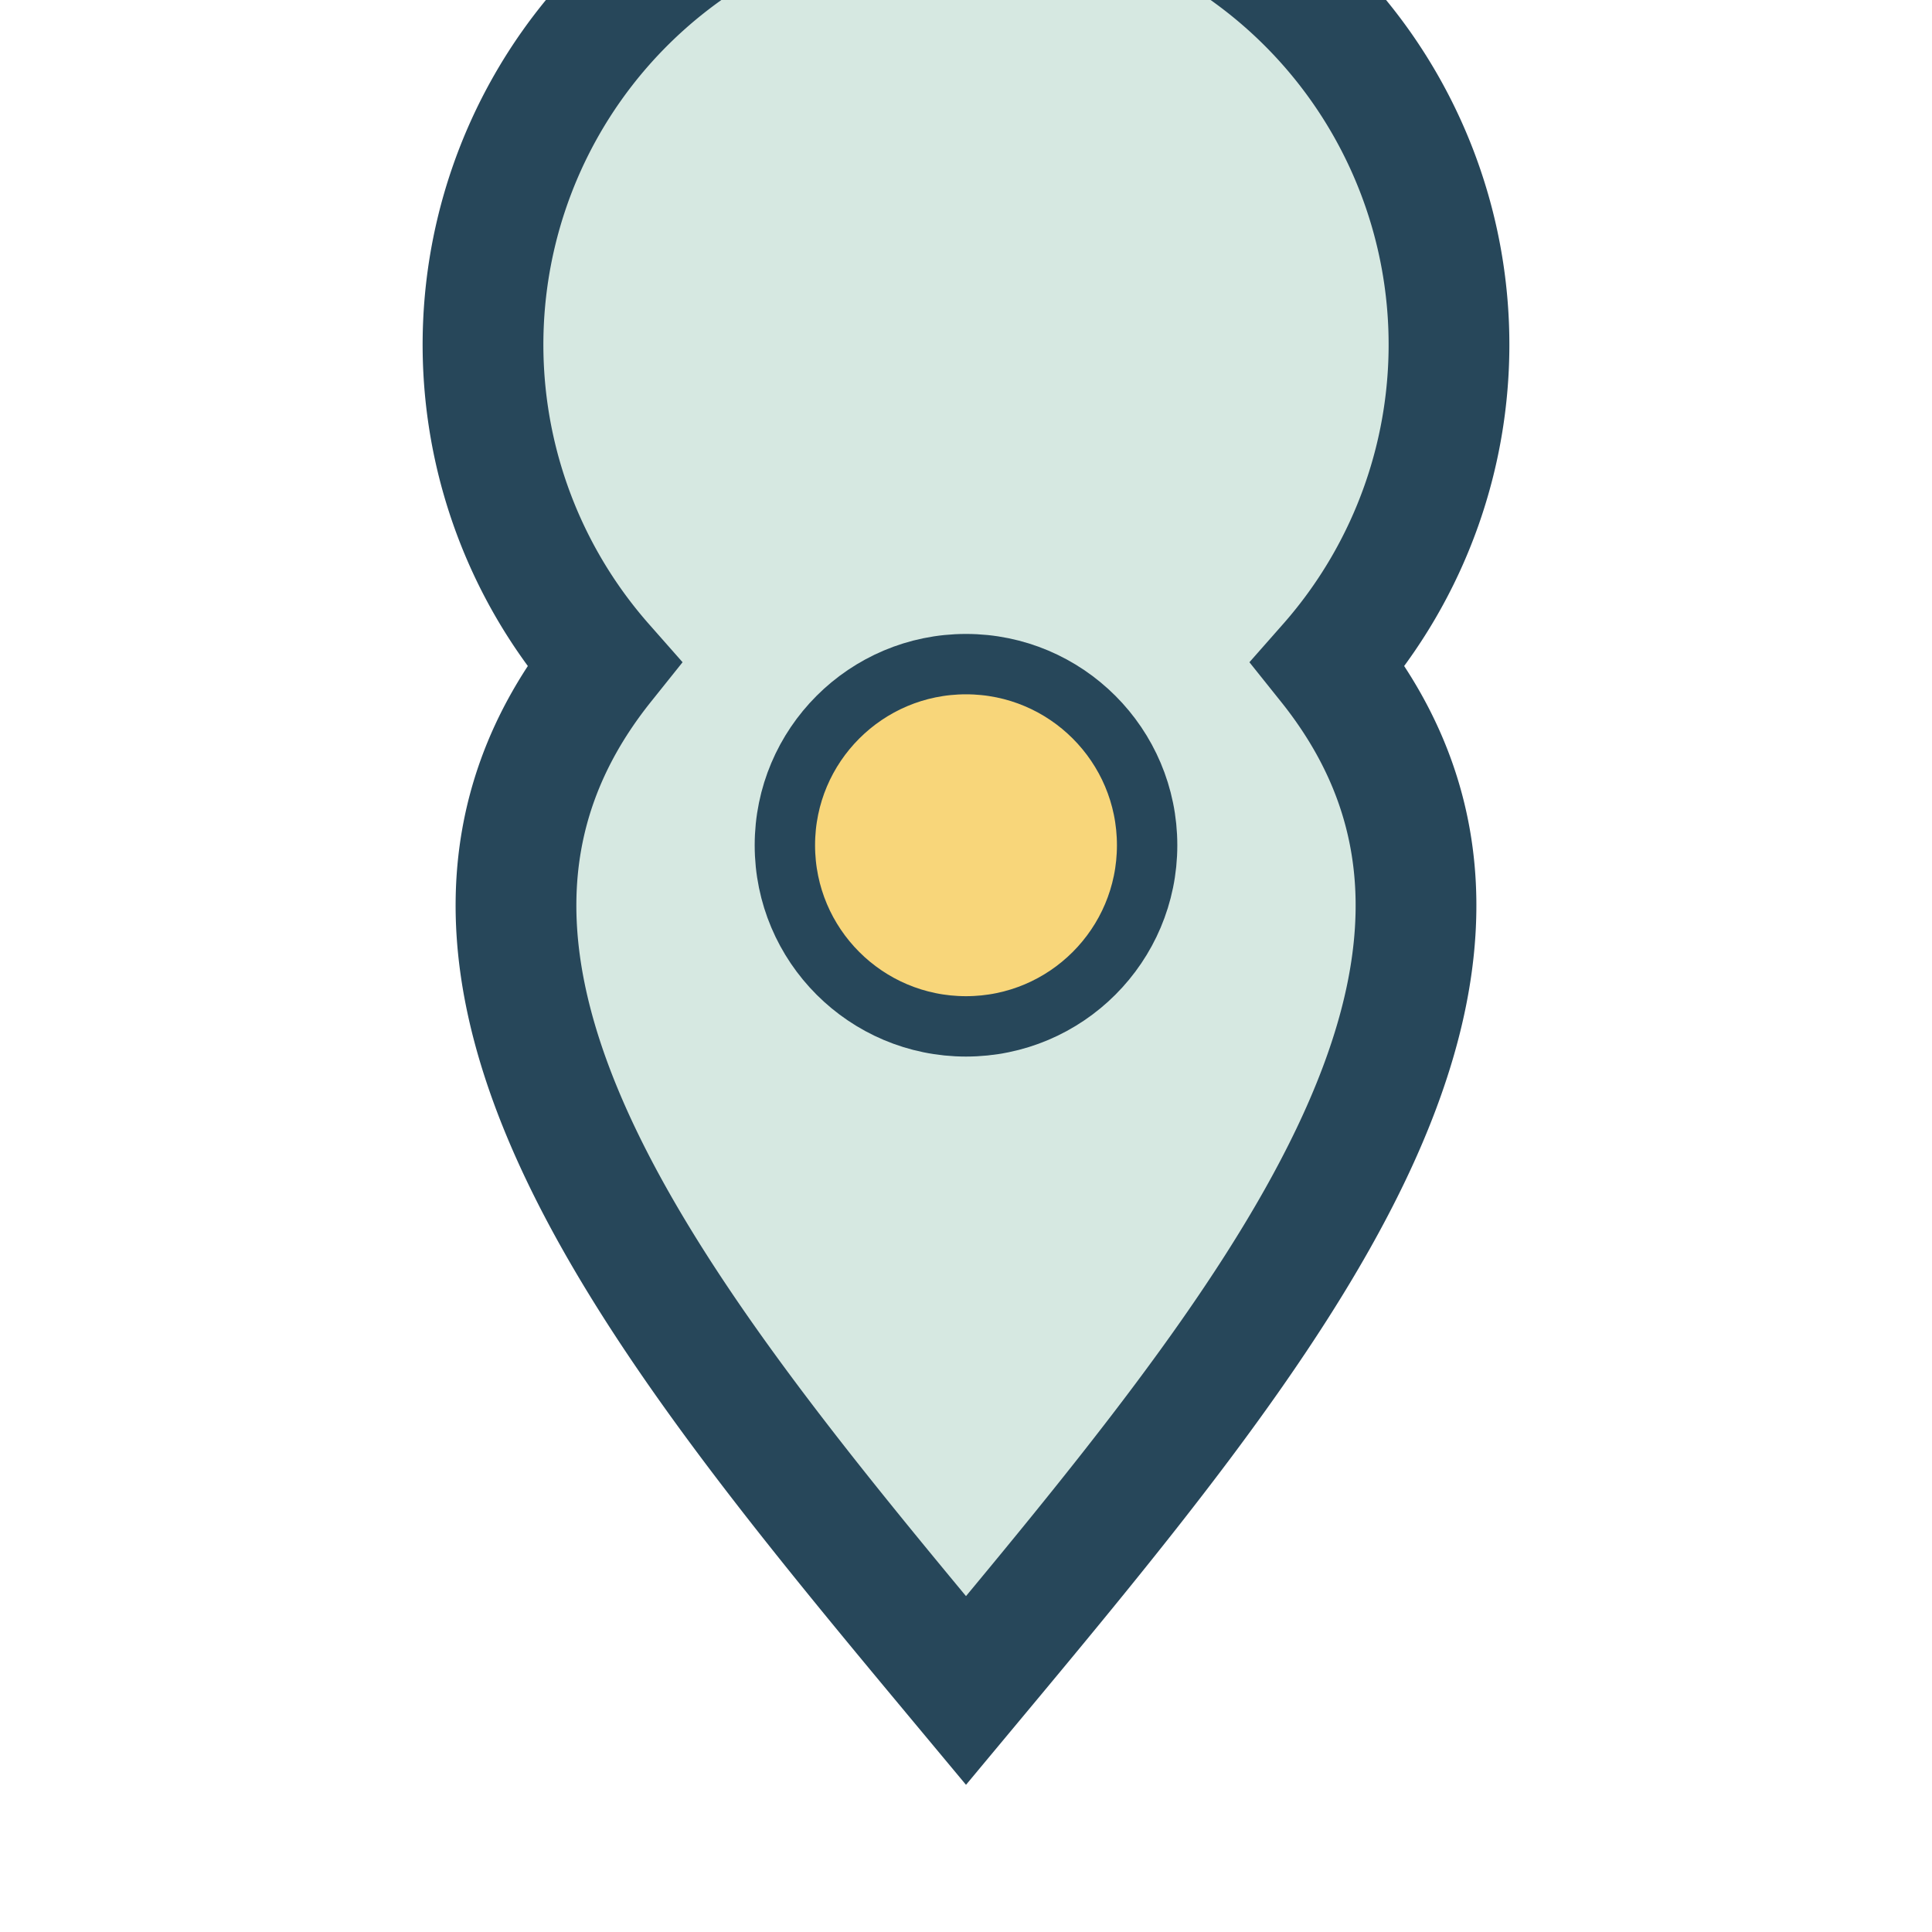
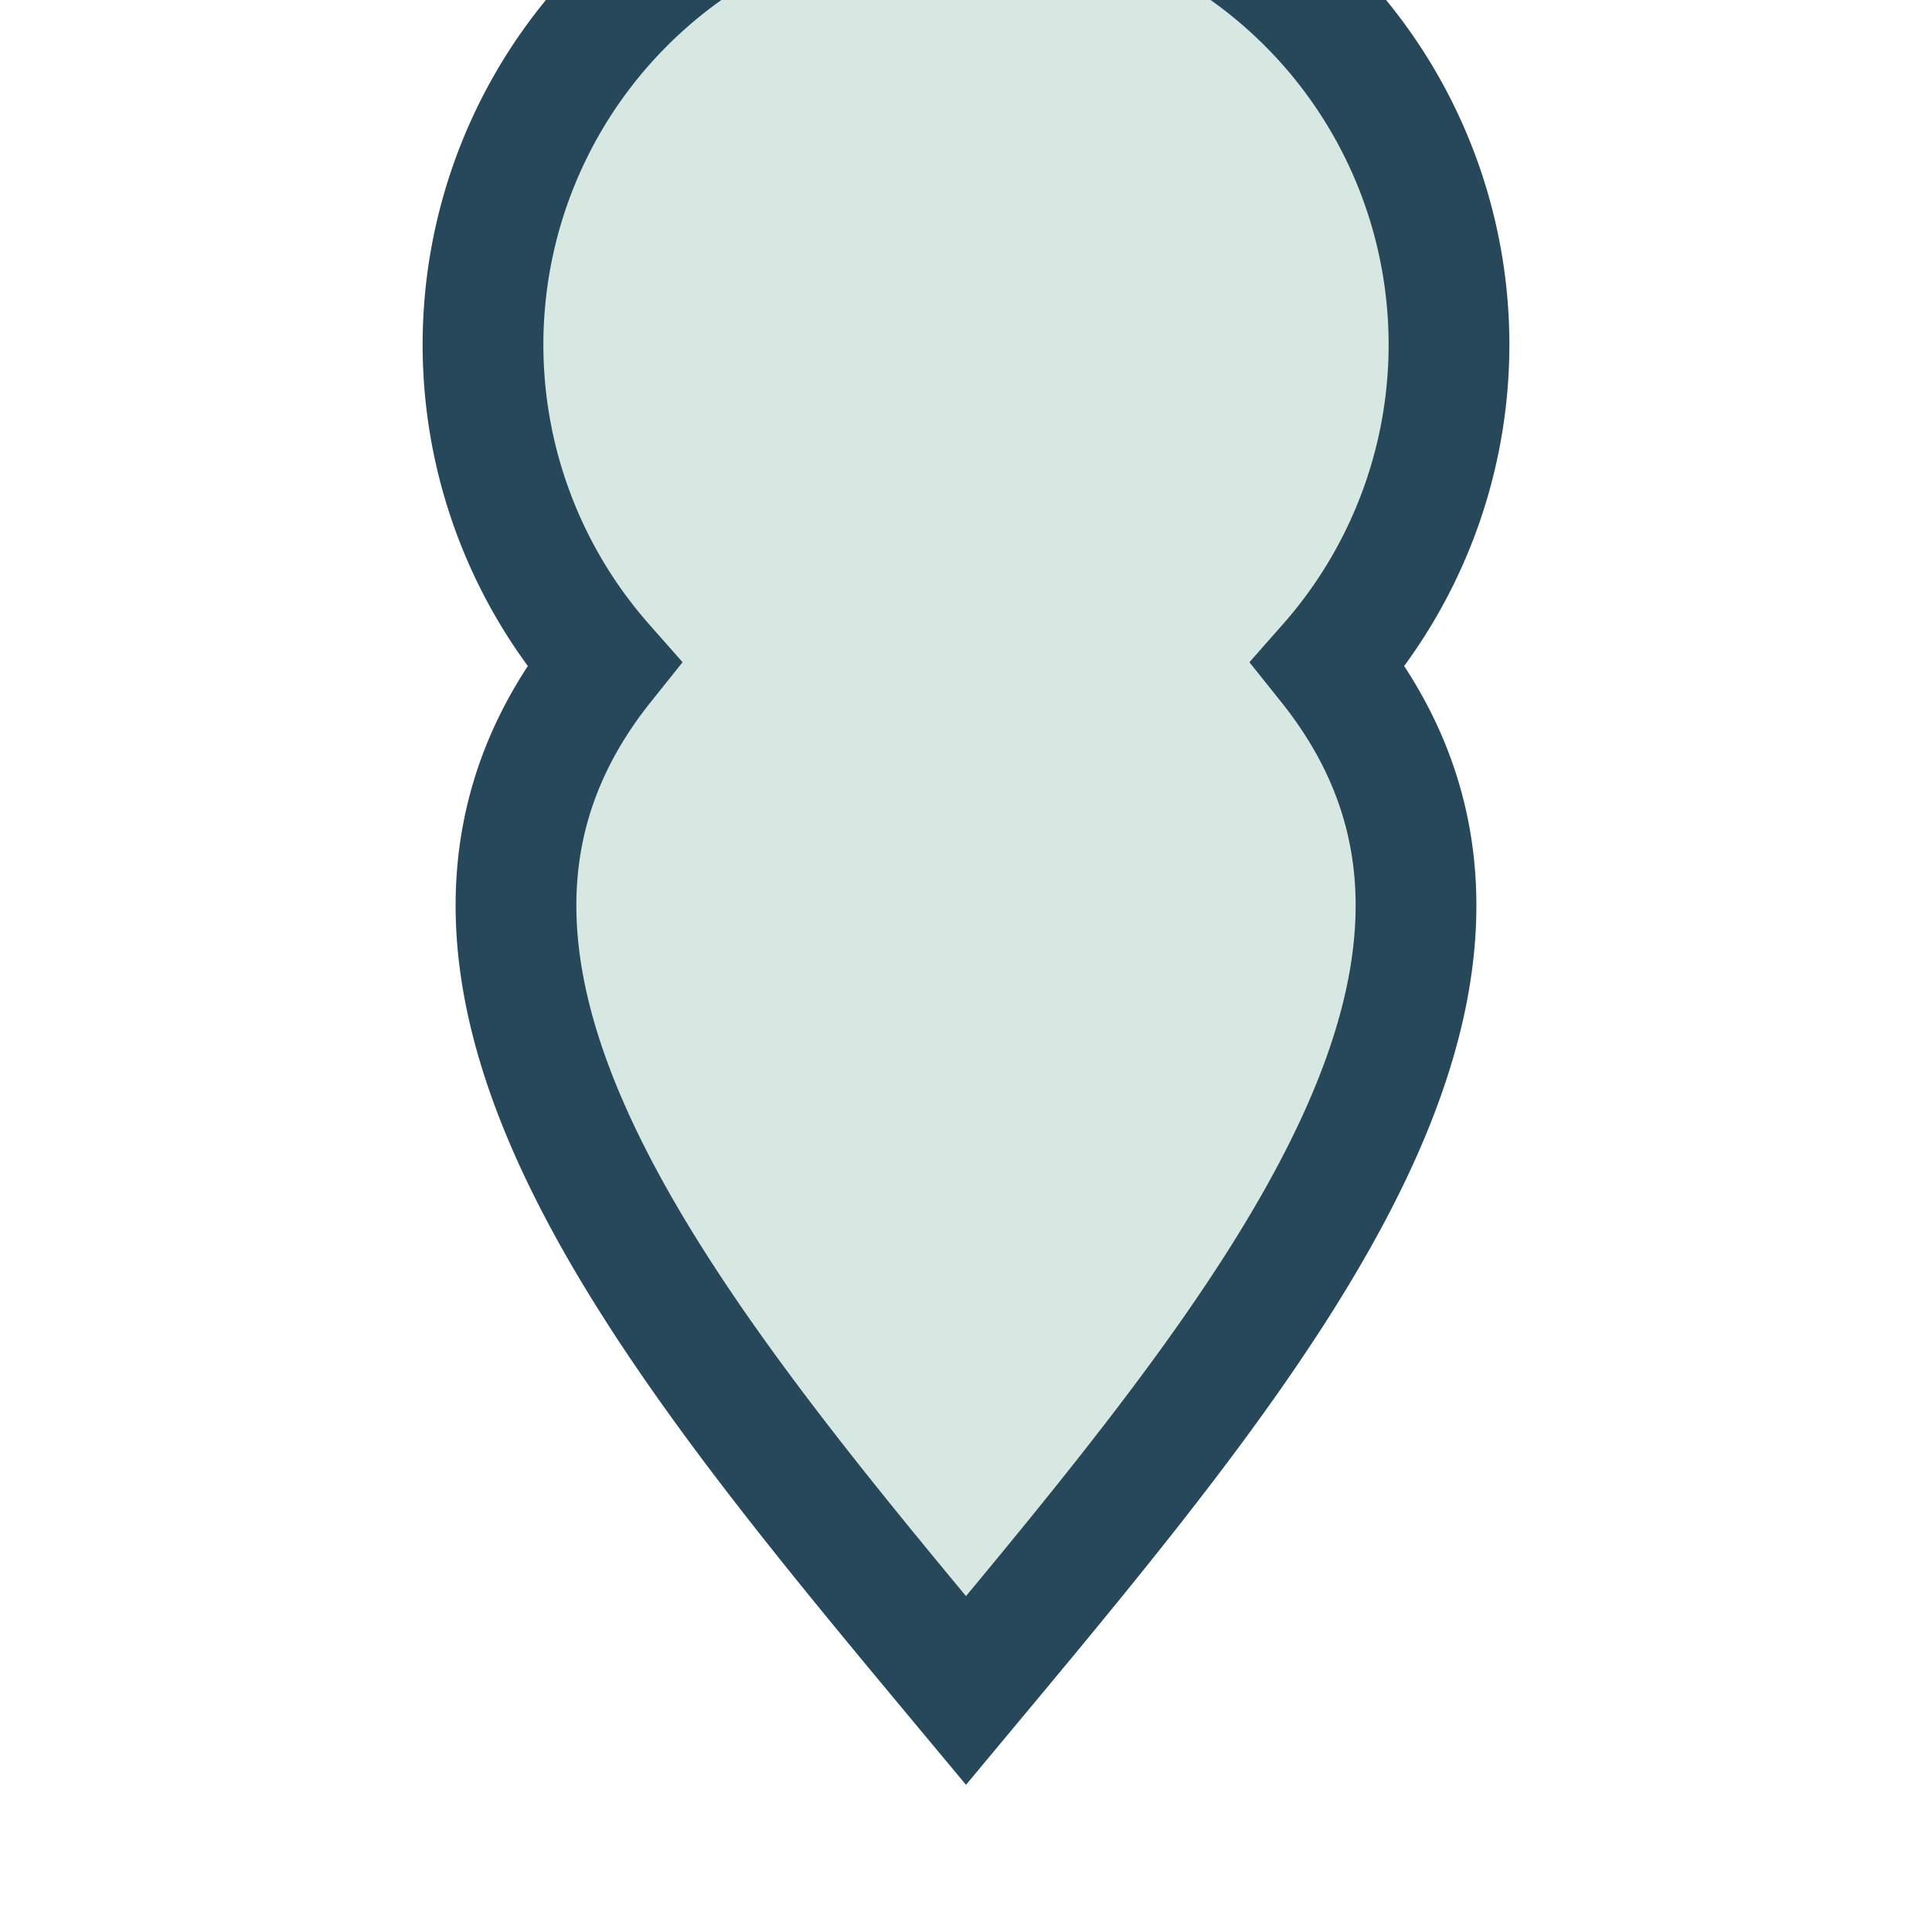
<svg xmlns="http://www.w3.org/2000/svg" width="32" height="32" viewBox="0 0 32 32">
  <path d="M16 28c-5-6-10-12-6-17a8 8 0 1 1 12 0c4 5-1 11-6 17z" fill="#D6E8E1" stroke="#27475A" stroke-width="2" />
-   <circle cx="16" cy="14" r="3" fill="#F8D67A" stroke="#27475A" stroke-width="1" />
</svg>